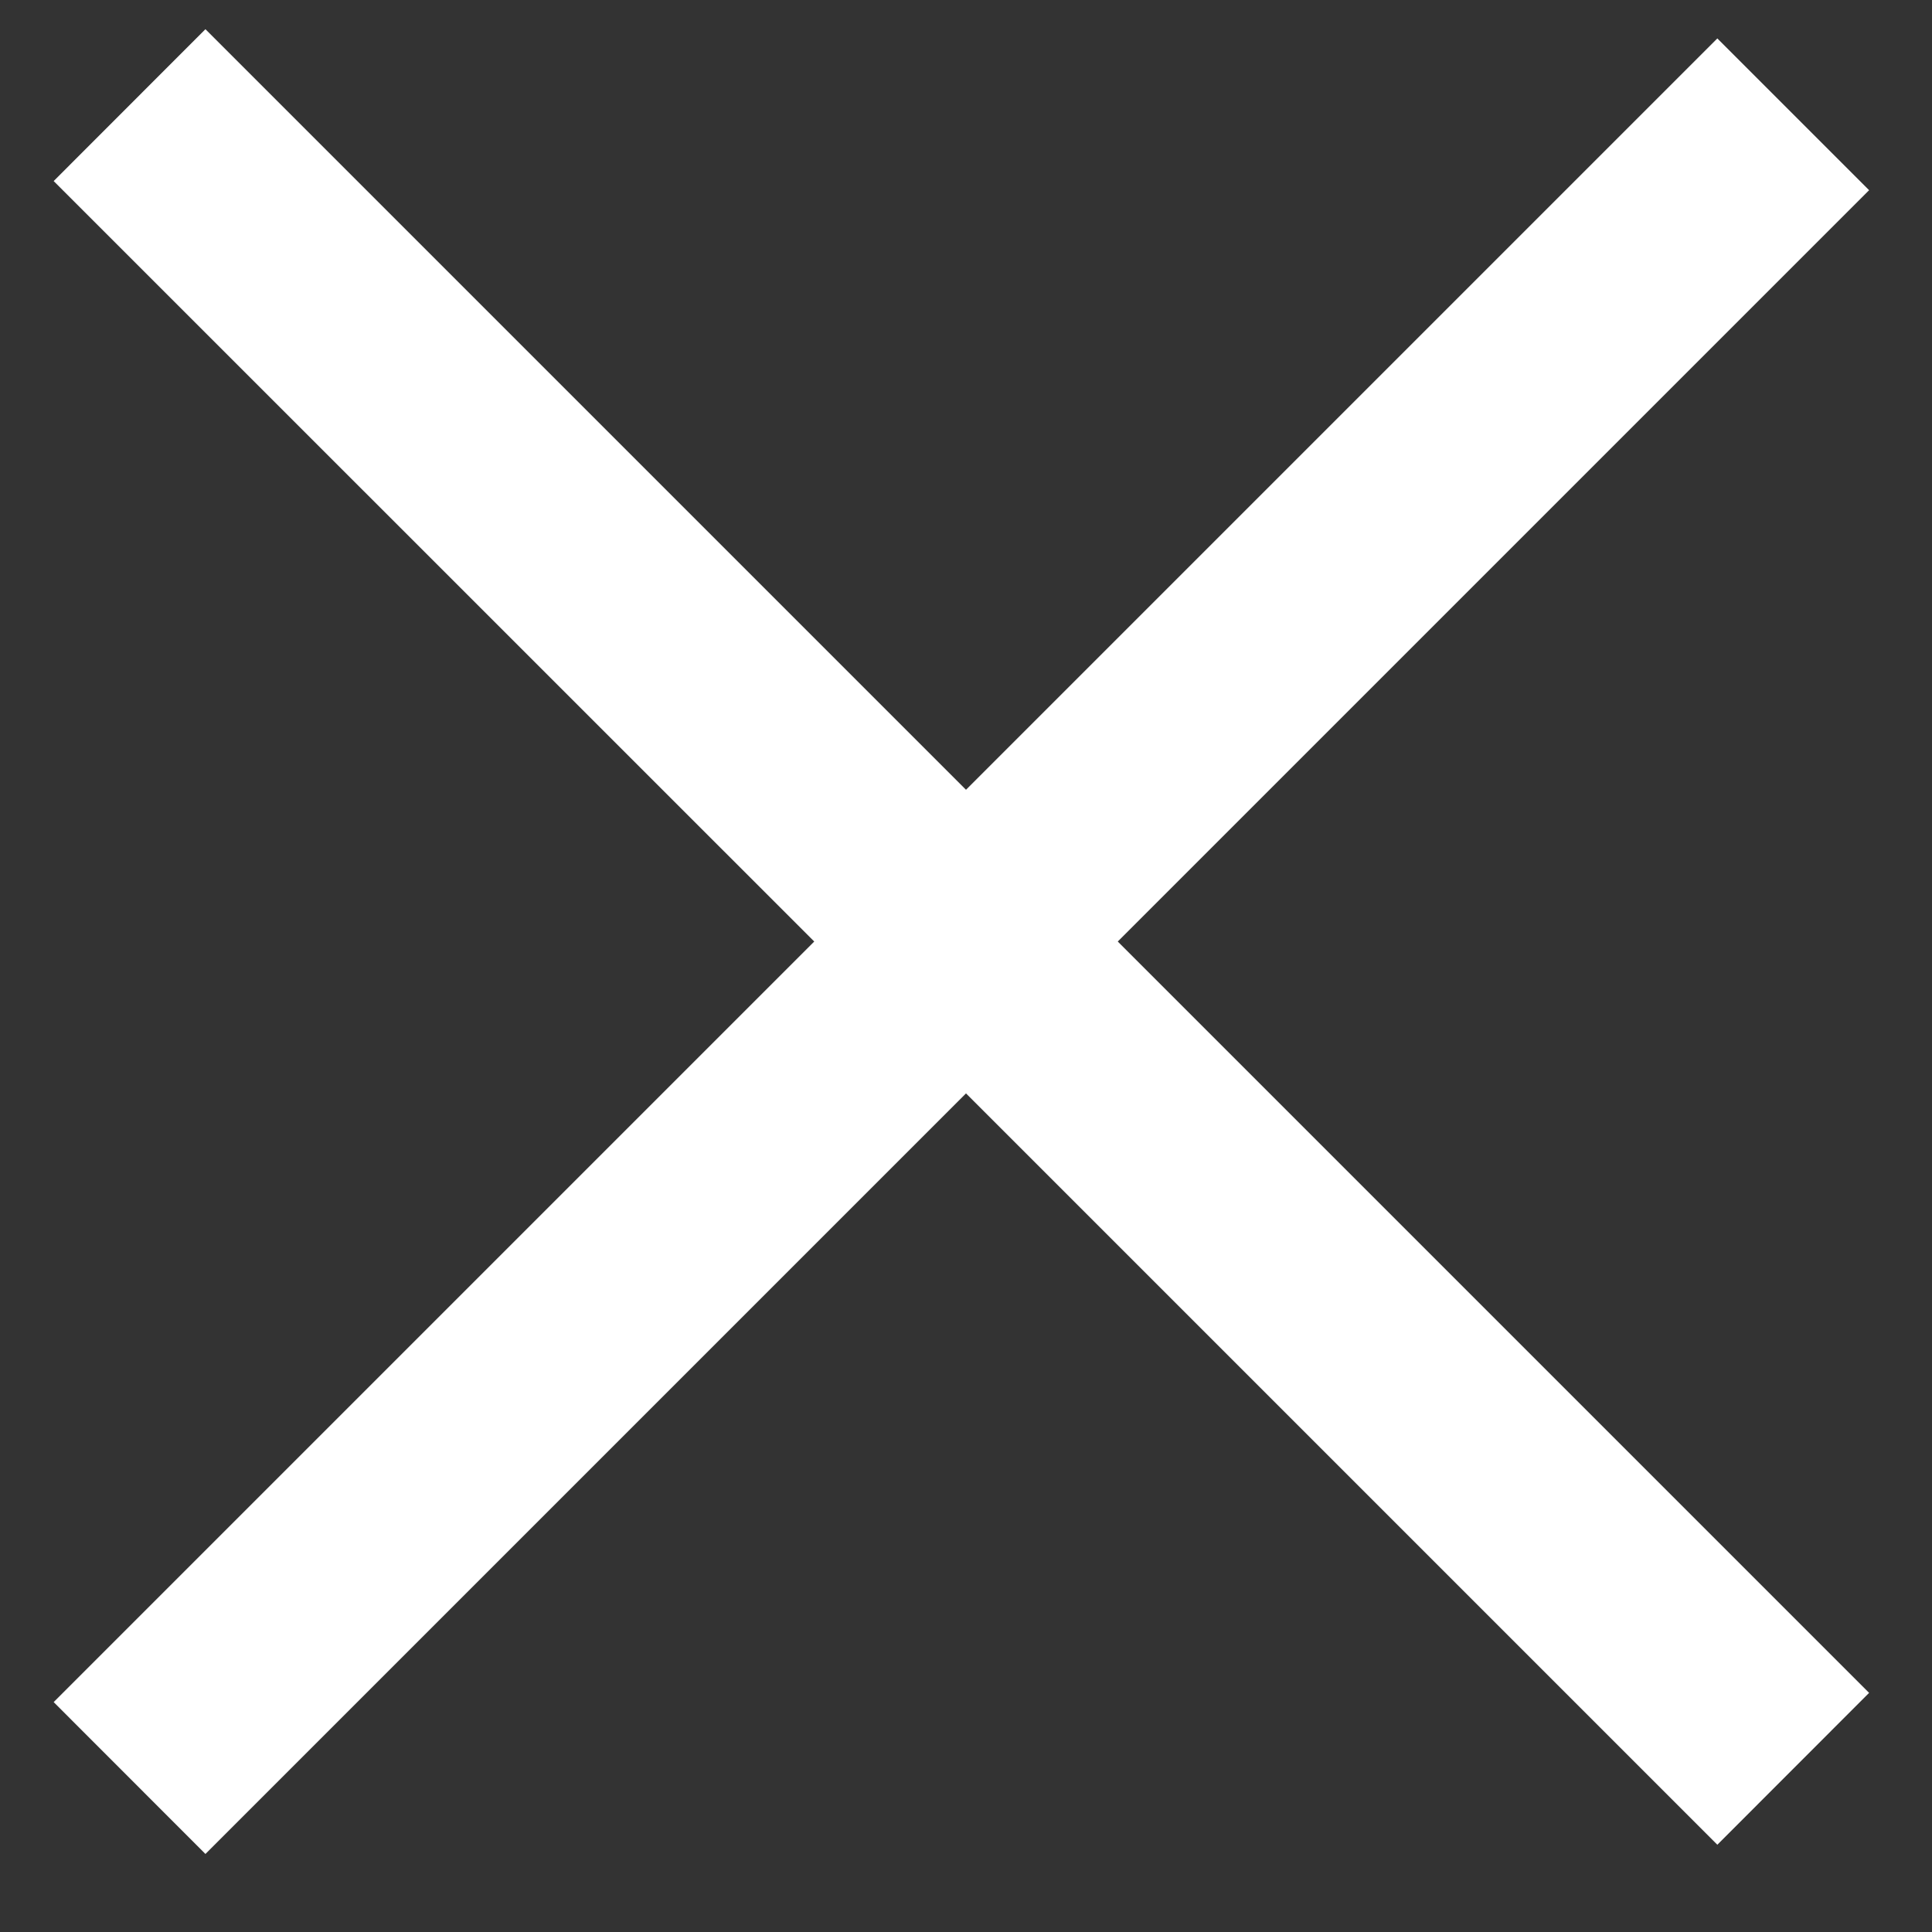
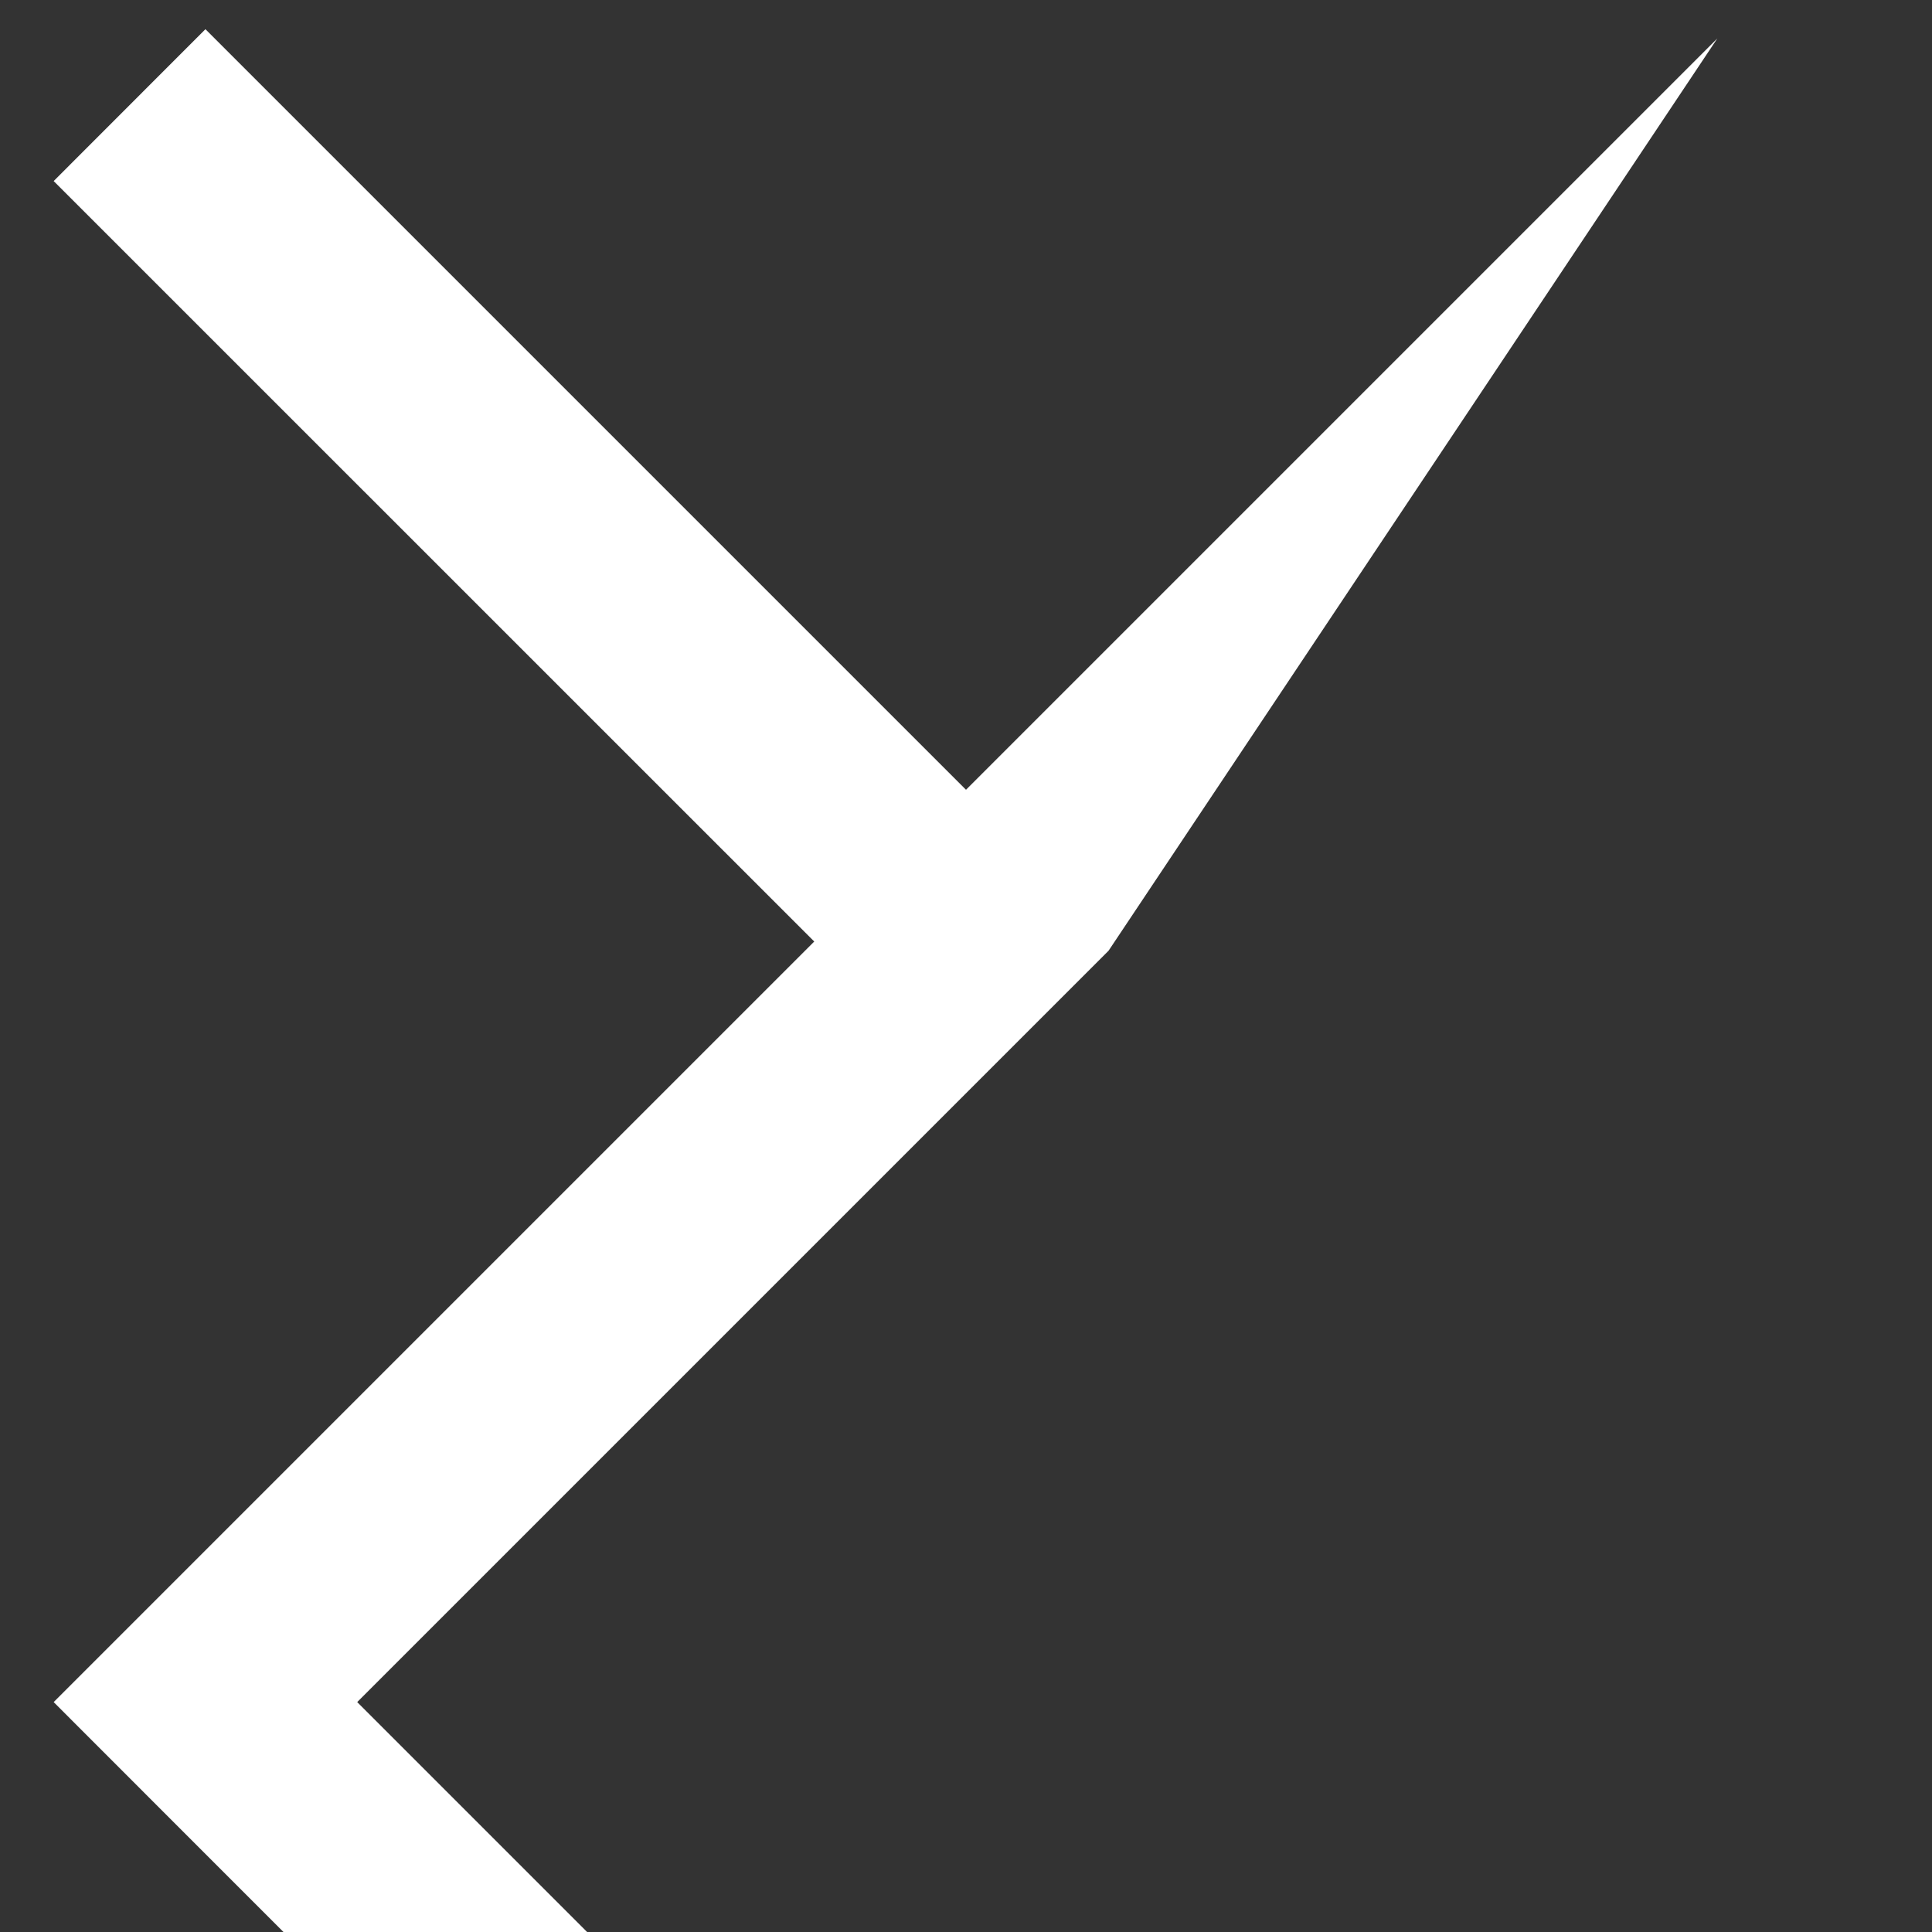
<svg xmlns="http://www.w3.org/2000/svg" width="18" height="18" fill="none">
  <rect width="100%" height="100%" fill="#333333" stroke="none" />
-   <path d="M1.914.272L.5 1.687l7.086 7.085L.5 15.858l1.414 1.415L9 10.187l7 7 1.414-1.415-7-7 7-7L16 .358l-7 7L1.914.272z" fill="#fff" />
+   <path d="M1.914.272L.5 1.687l7.086 7.085L.5 15.858l1.414 1.415l7 7 1.414-1.415-7-7 7-7L16 .358l-7 7L1.914.272z" fill="#fff" />
</svg>